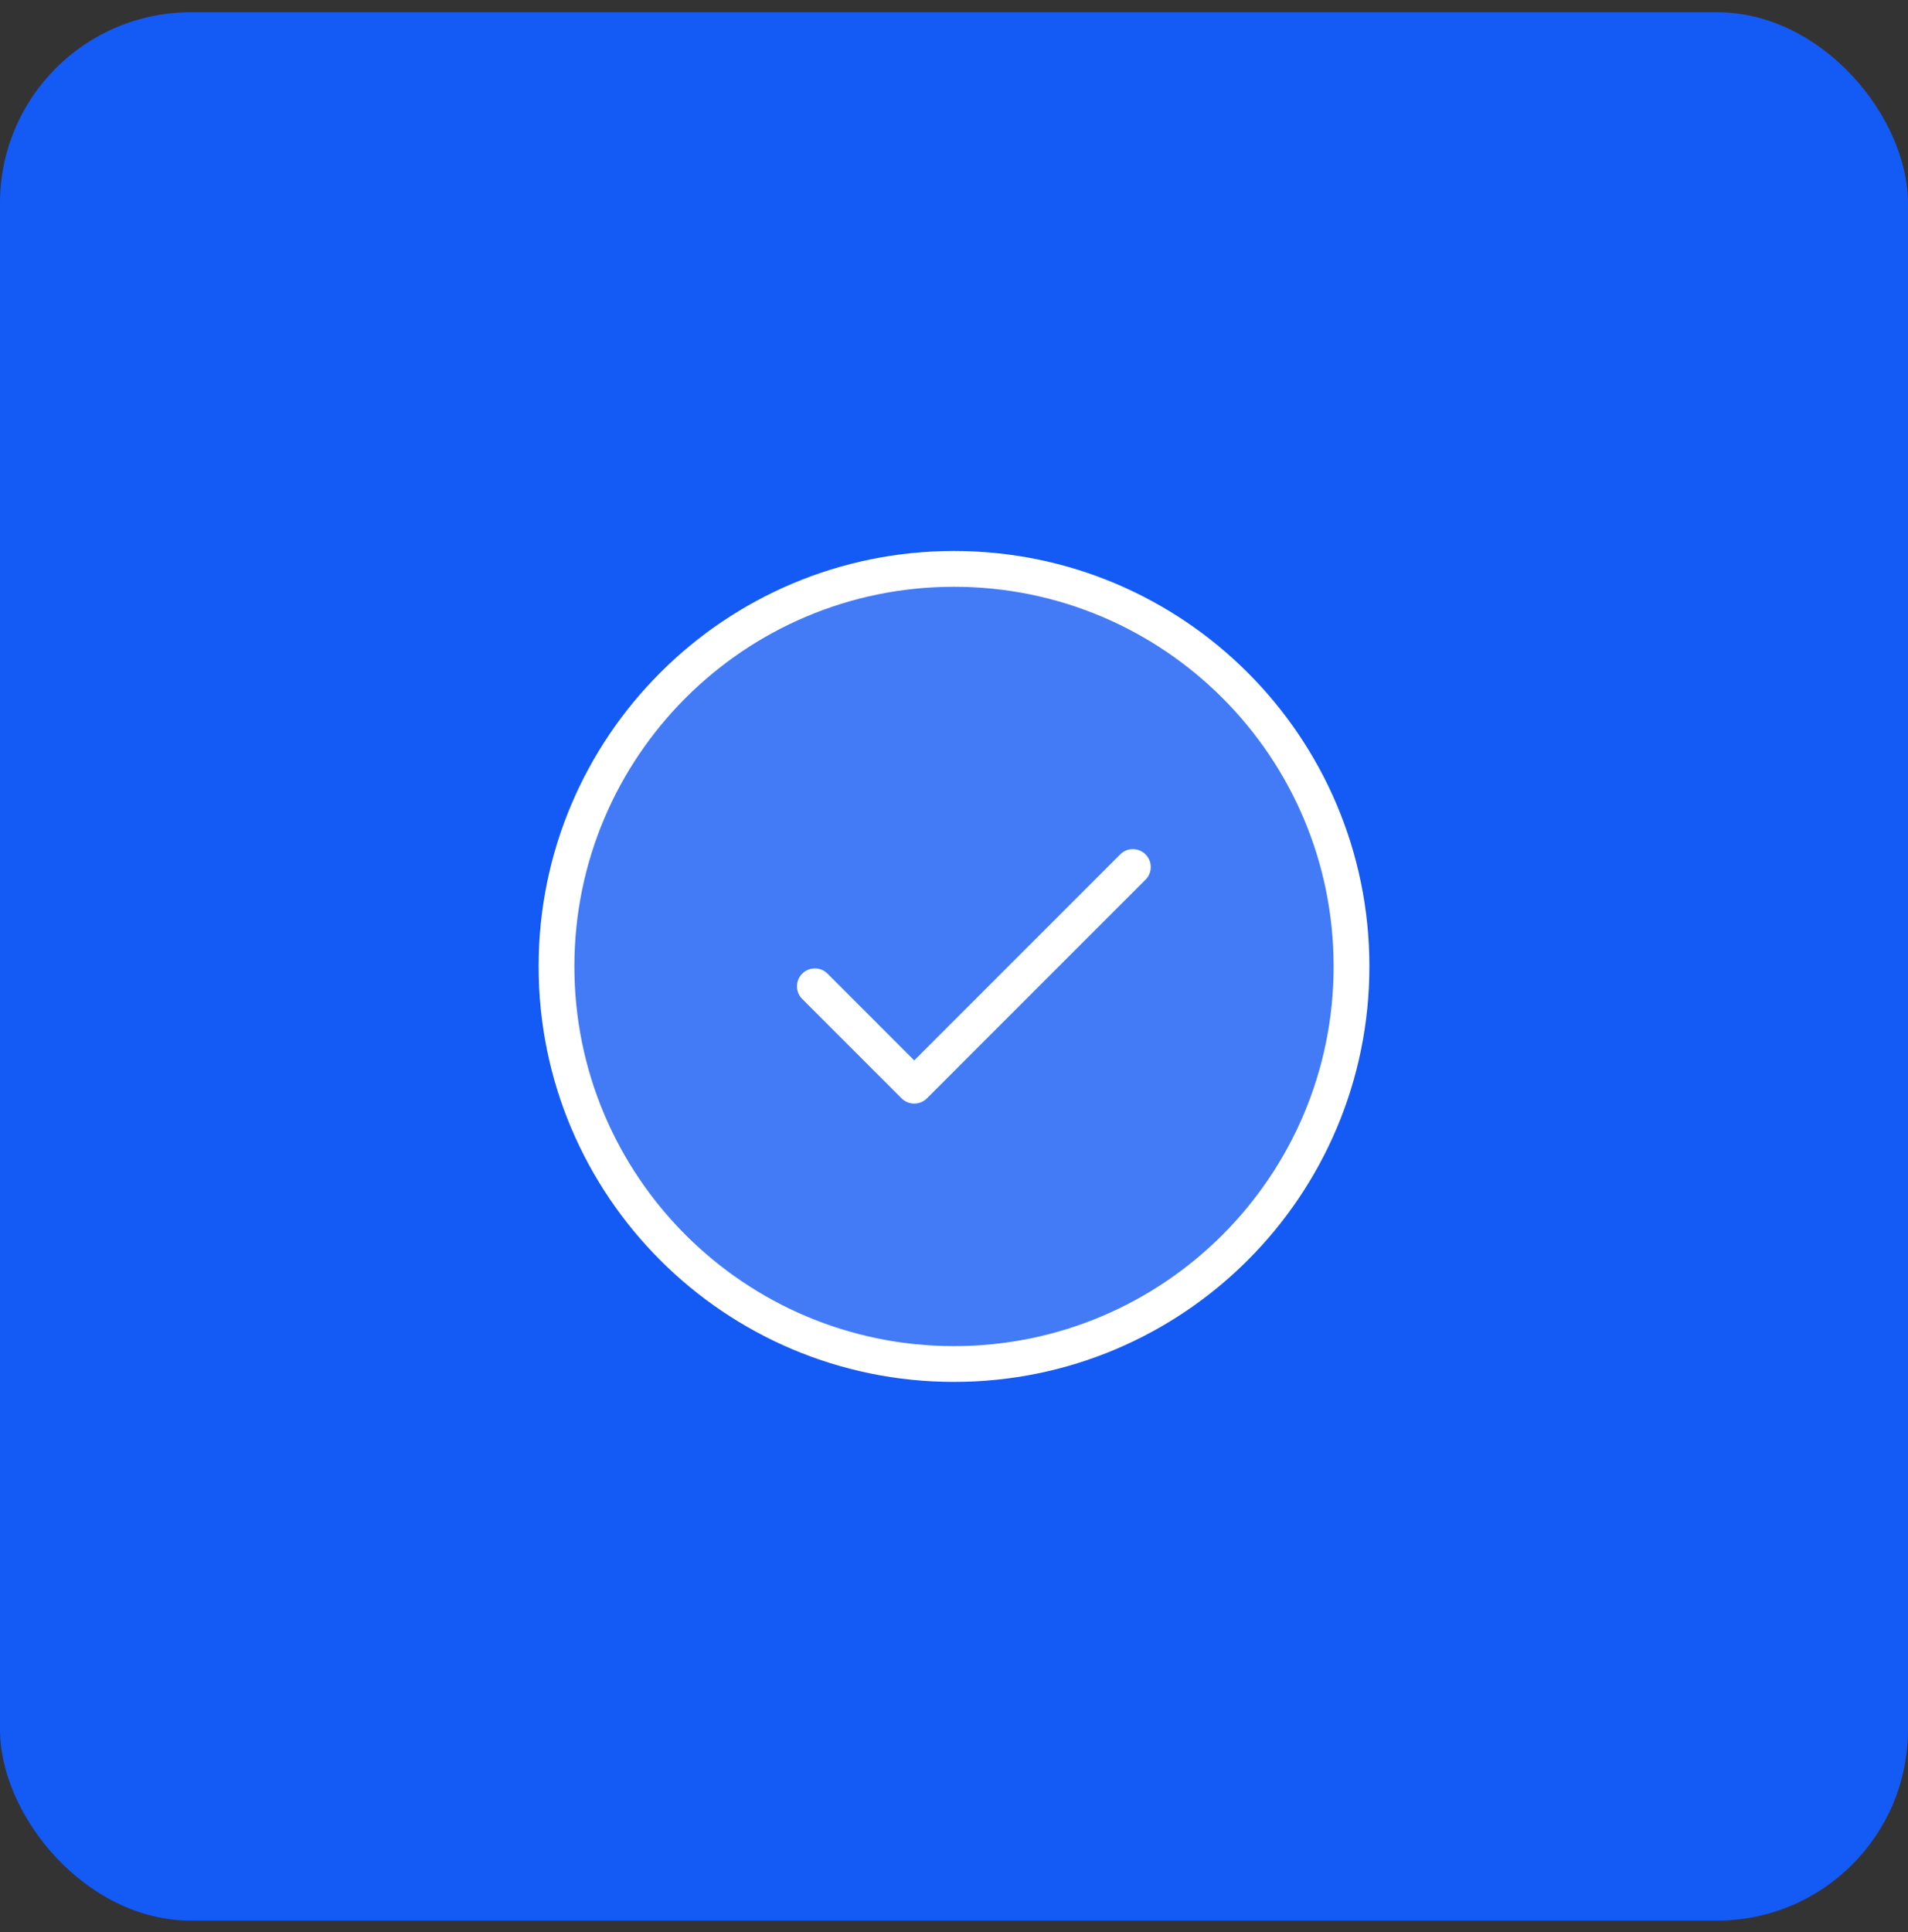
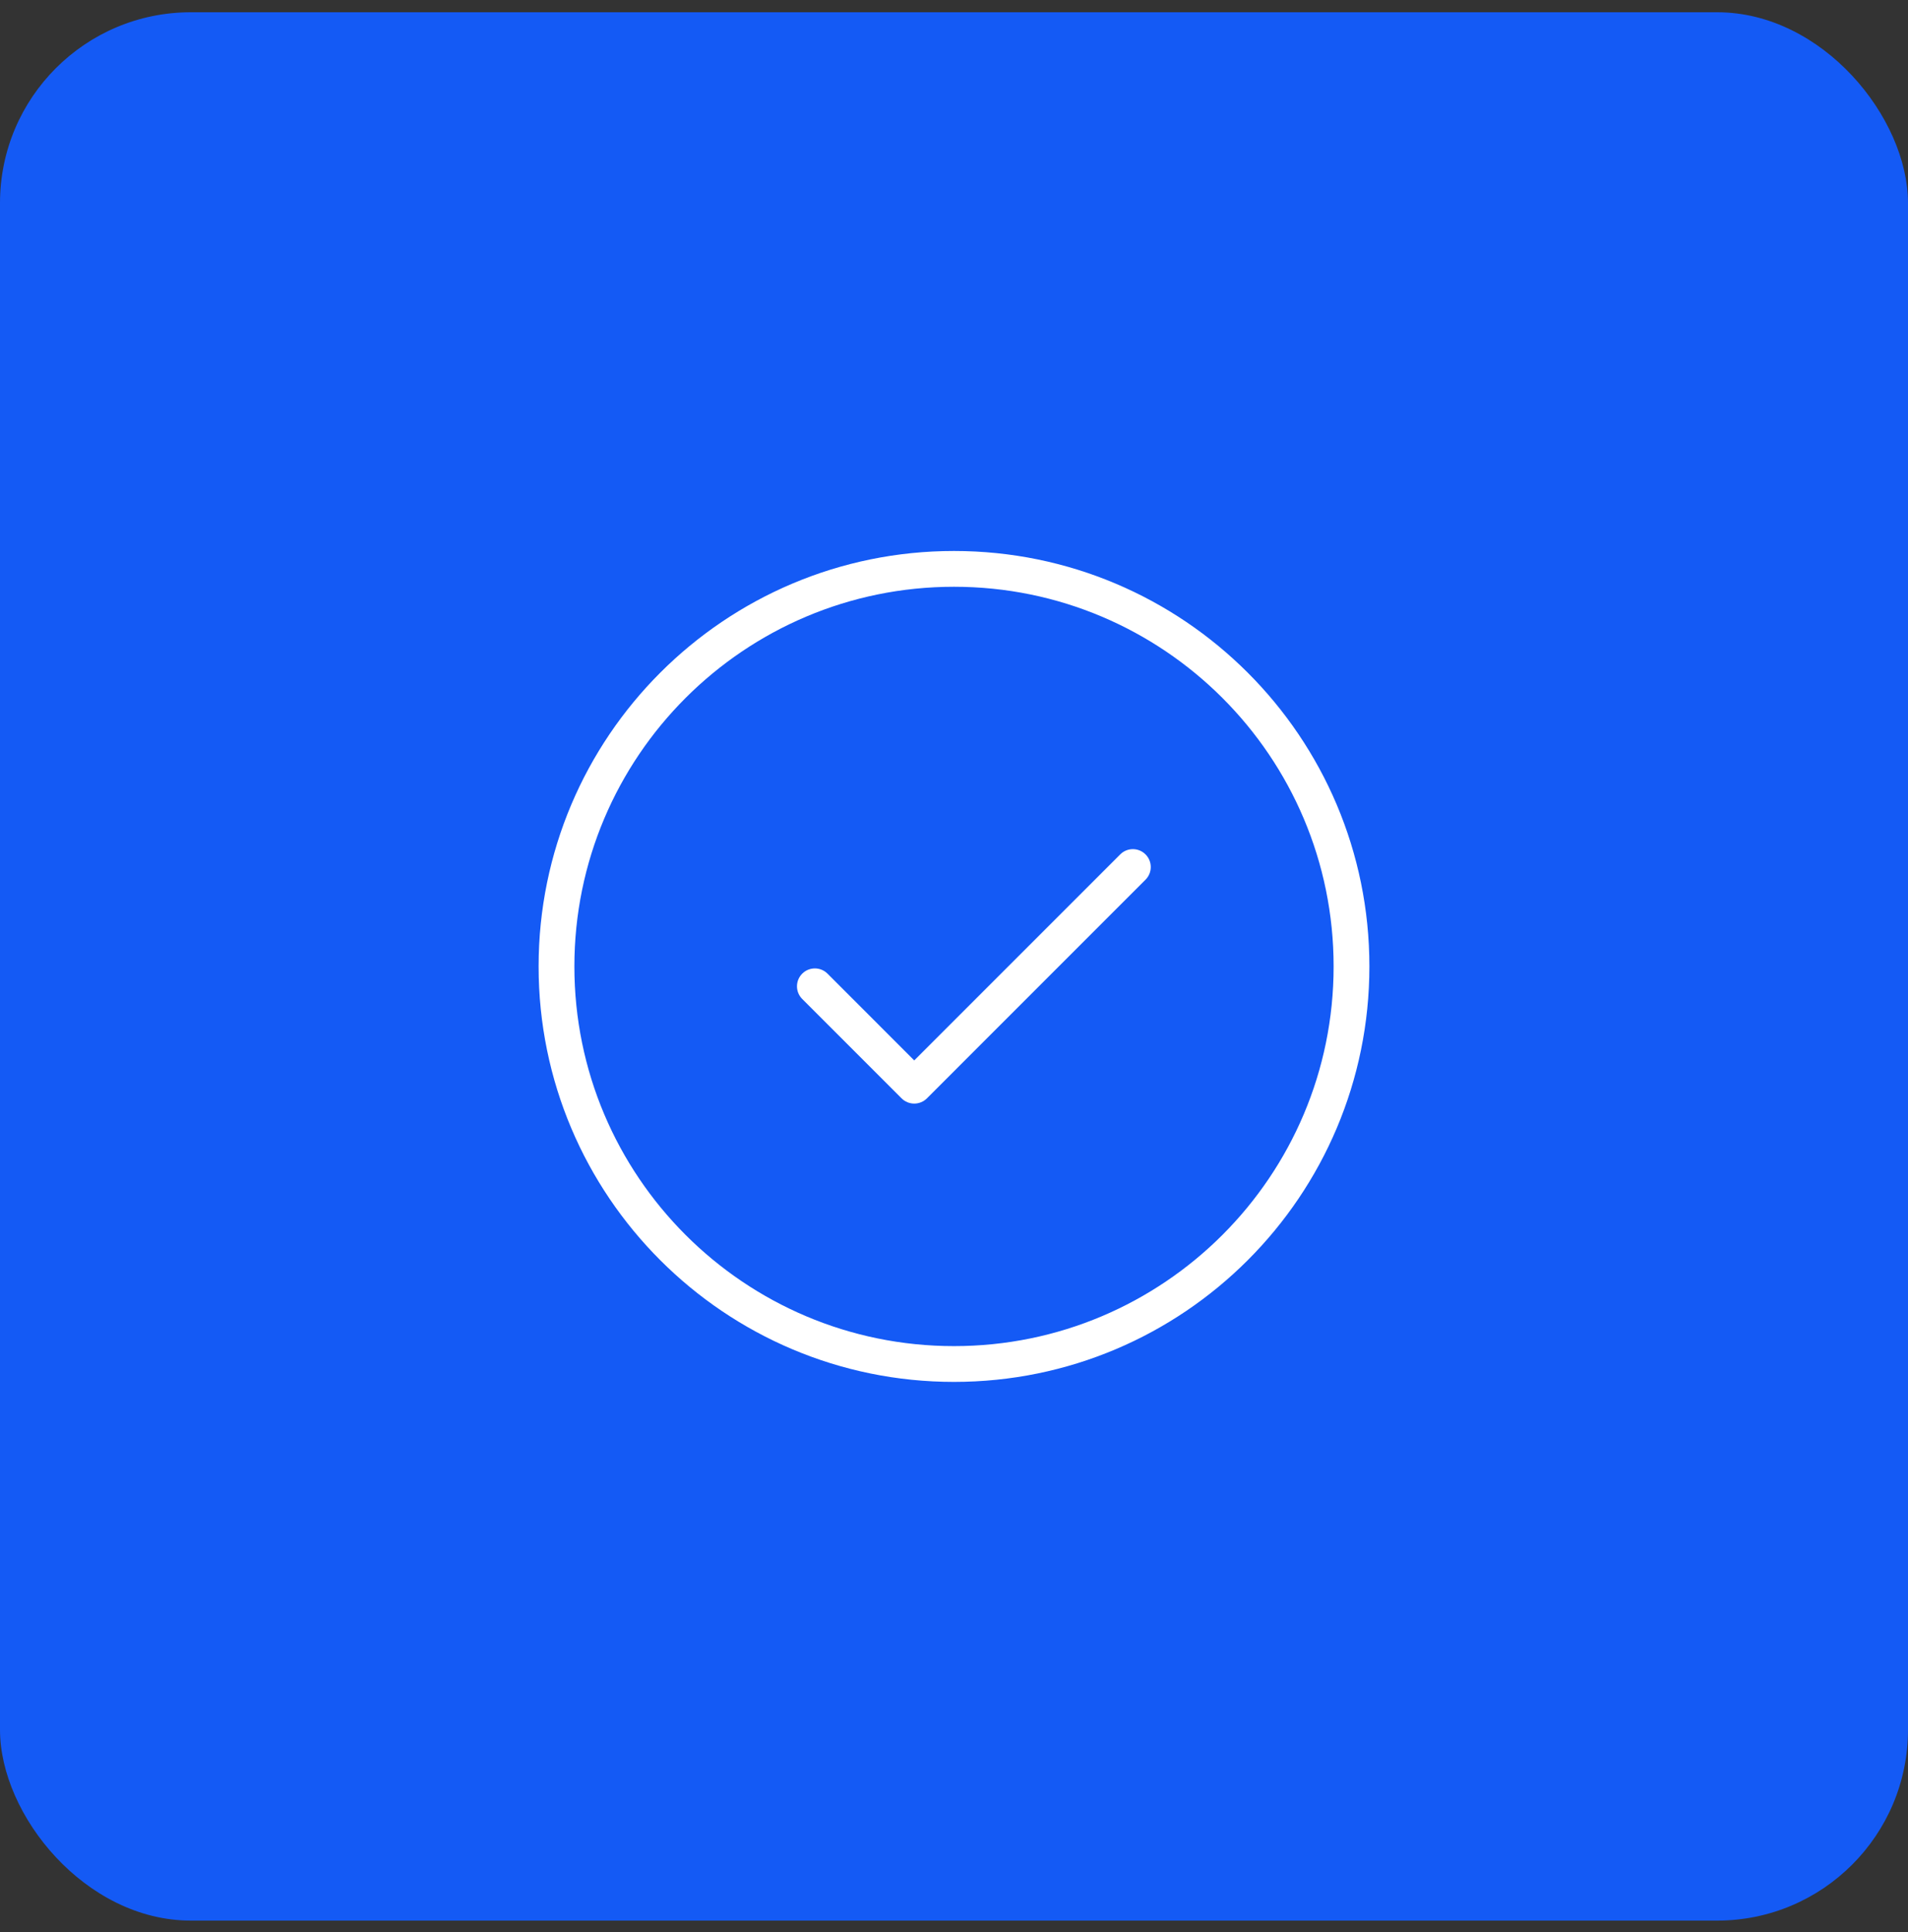
<svg xmlns="http://www.w3.org/2000/svg" width="80" height="81" viewBox="0 0 80 81" fill="none">
  <rect x="0" y="0" width="80" height="81" fill="#333333" stroke="none" />
  <rect y="0.514" width="80" height="80" rx="8" fill="#145AF5" />
-   <circle opacity="0.2" cx="40" cy="40.514" r="16.667" fill="white" />
-   <path fill-rule="evenodd" clip-rule="evenodd" d="M24.083 40.514C24.083 31.724 31.209 24.598 40 24.598C48.791 24.598 55.917 31.724 55.917 40.514C55.917 49.305 48.791 56.431 40 56.431C31.209 56.431 24.083 49.305 24.083 40.514ZM40 23.098C30.381 23.098 22.583 30.895 22.583 40.514C22.583 50.133 30.381 57.931 40 57.931C49.619 57.931 57.417 50.133 57.417 40.514C57.417 30.895 49.619 23.098 40 23.098ZM48.03 36.878C48.323 36.585 48.323 36.11 48.03 35.817C47.737 35.524 47.263 35.524 46.97 35.817L38.333 44.454L34.697 40.817C34.404 40.524 33.929 40.524 33.636 40.817C33.343 41.11 33.343 41.585 33.636 41.878L37.803 46.045C37.944 46.185 38.134 46.264 38.333 46.264C38.532 46.264 38.723 46.185 38.864 46.045L48.03 36.878Z" fill="white" />
+   <path fill-rule="evenodd" clip-rule="evenodd" d="M24.083 40.514C24.083 31.724 31.209 24.598 40 24.598C48.791 24.598 55.917 31.724 55.917 40.514C55.917 49.305 48.791 56.431 40 56.431C31.209 56.431 24.083 49.305 24.083 40.514ZM40 23.098C30.381 23.098 22.583 30.895 22.583 40.514C22.583 50.133 30.381 57.931 40 57.931C49.619 57.931 57.417 50.133 57.417 40.514C57.417 30.895 49.619 23.098 40 23.098ZM48.03 36.878C48.323 36.585 48.323 36.11 48.03 35.817C47.737 35.524 47.263 35.524 46.97 35.817L38.333 44.454L34.697 40.817C34.404 40.524 33.929 40.524 33.636 40.817C33.343 41.11 33.343 41.585 33.636 41.878L37.803 46.045C37.944 46.185 38.134 46.264 38.333 46.264C38.532 46.264 38.723 46.185 38.864 46.045Z" fill="white" />
</svg>